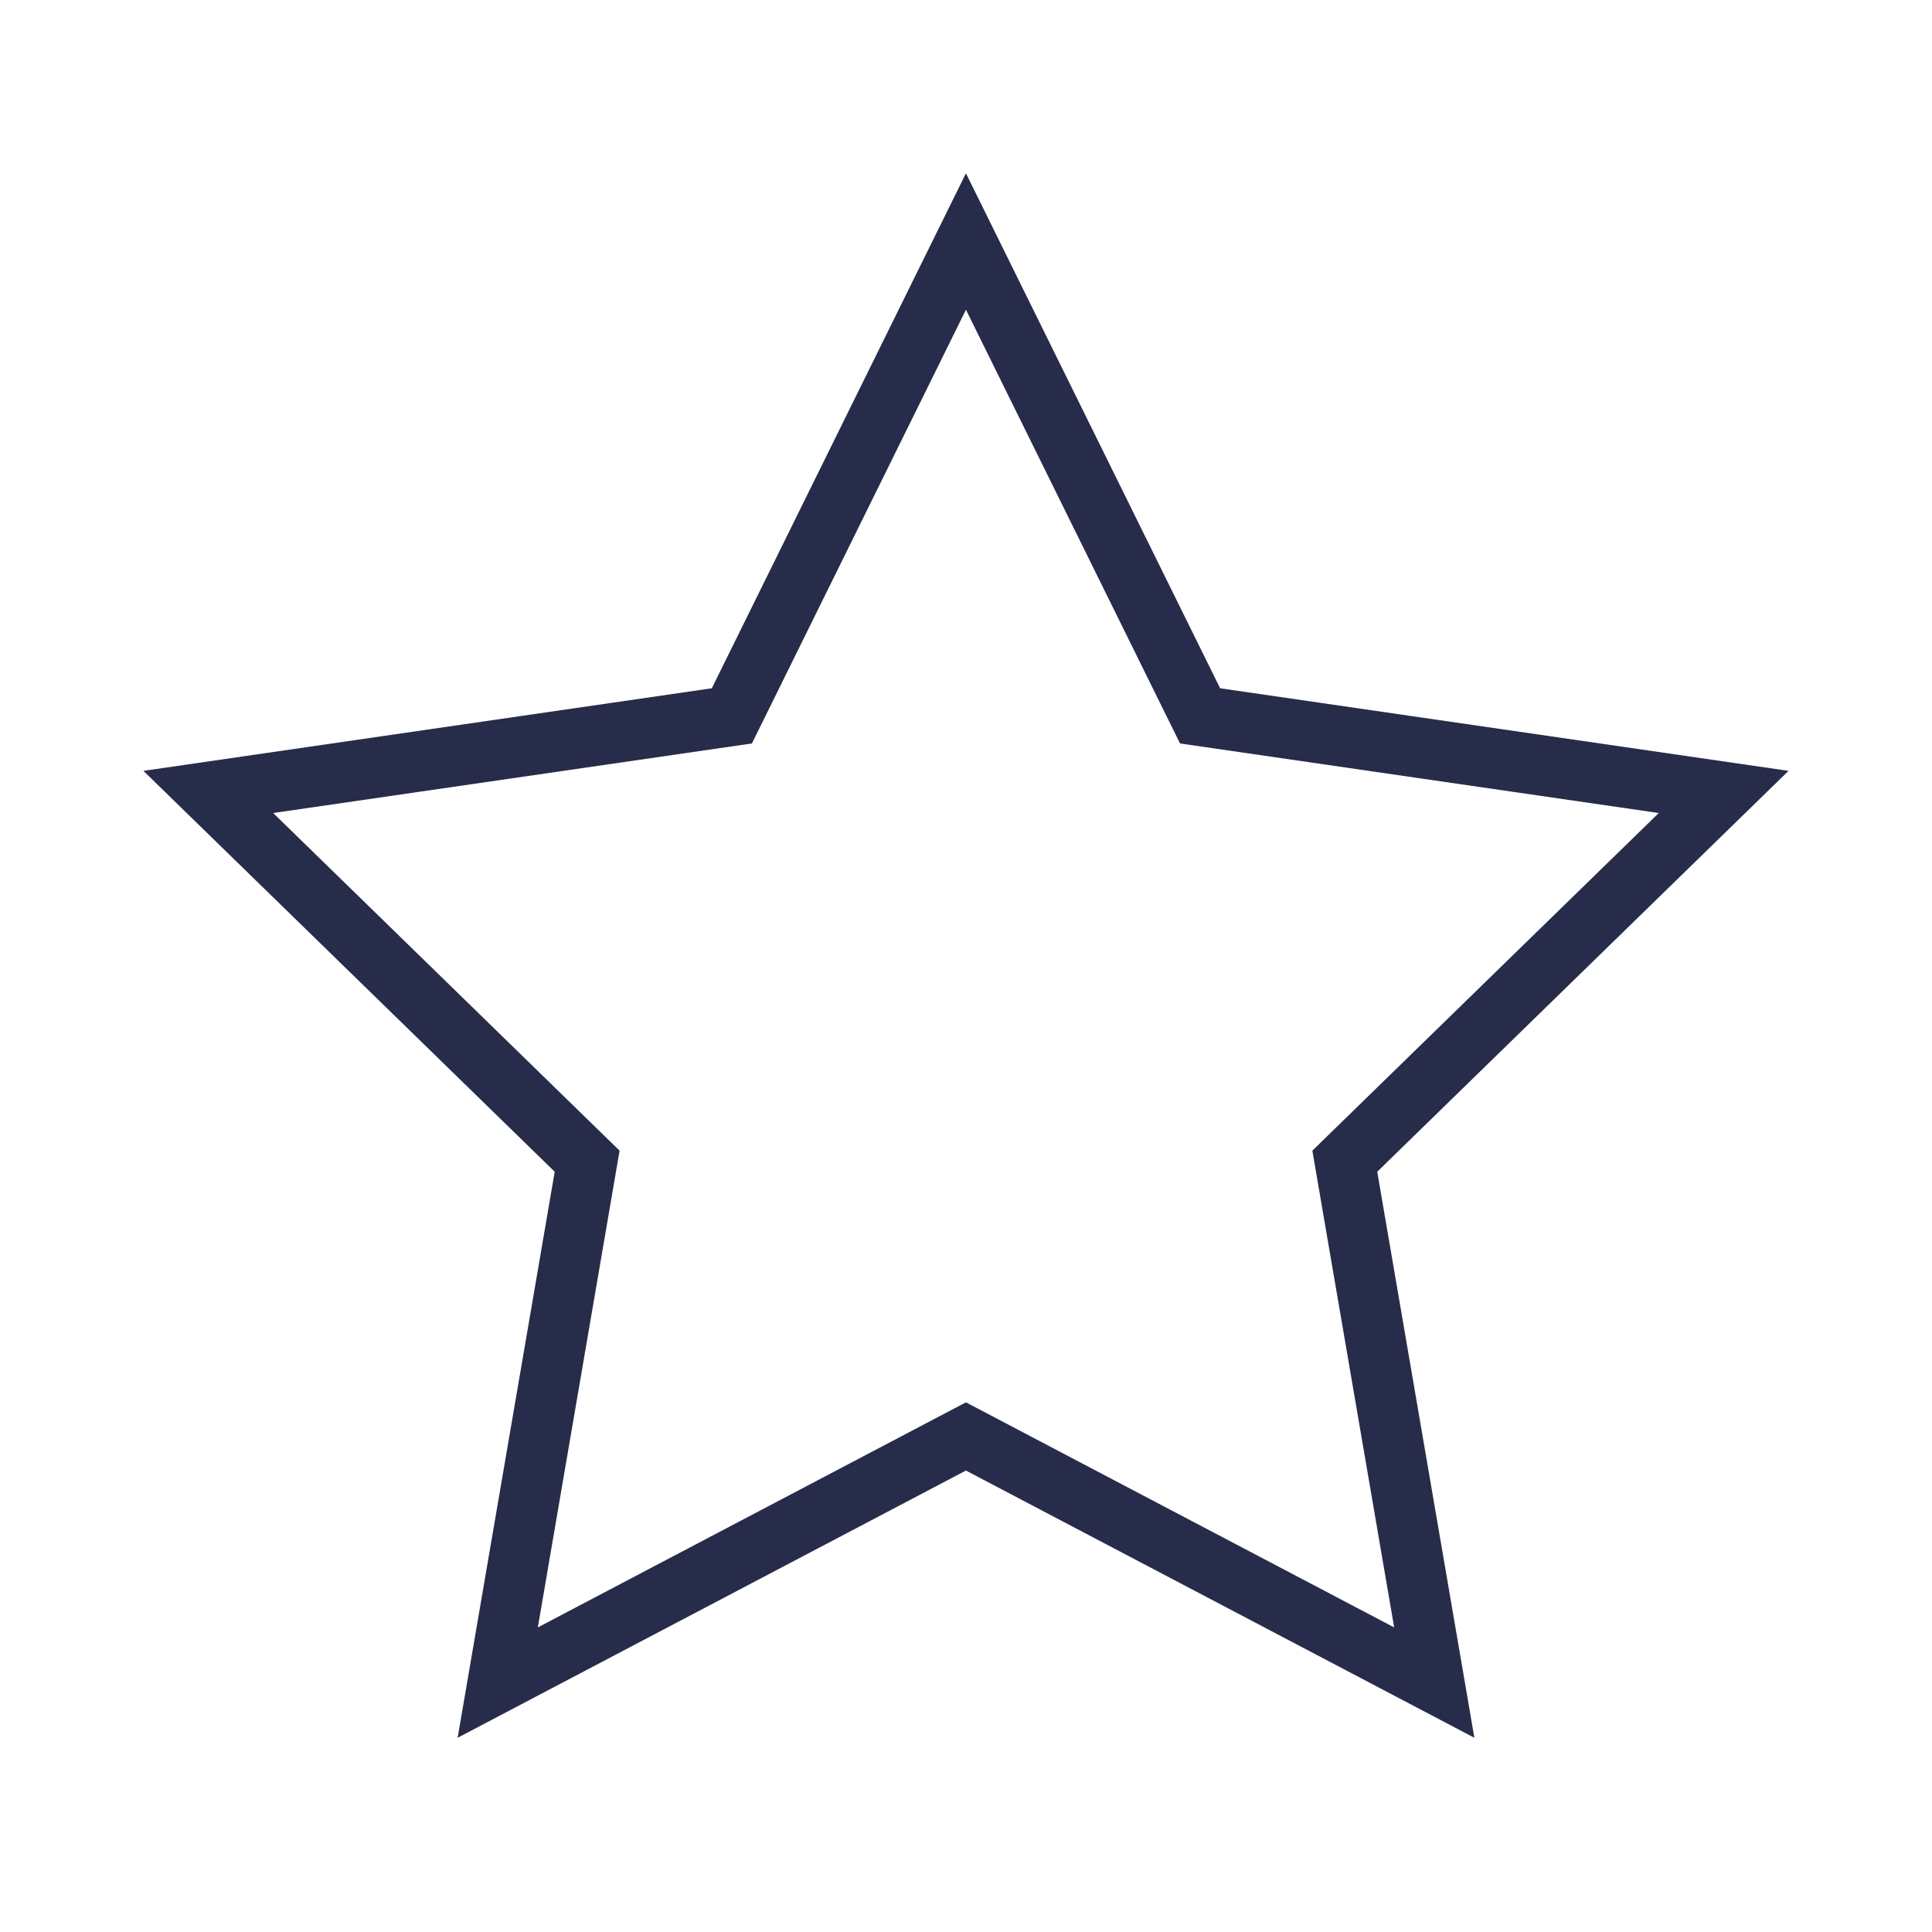
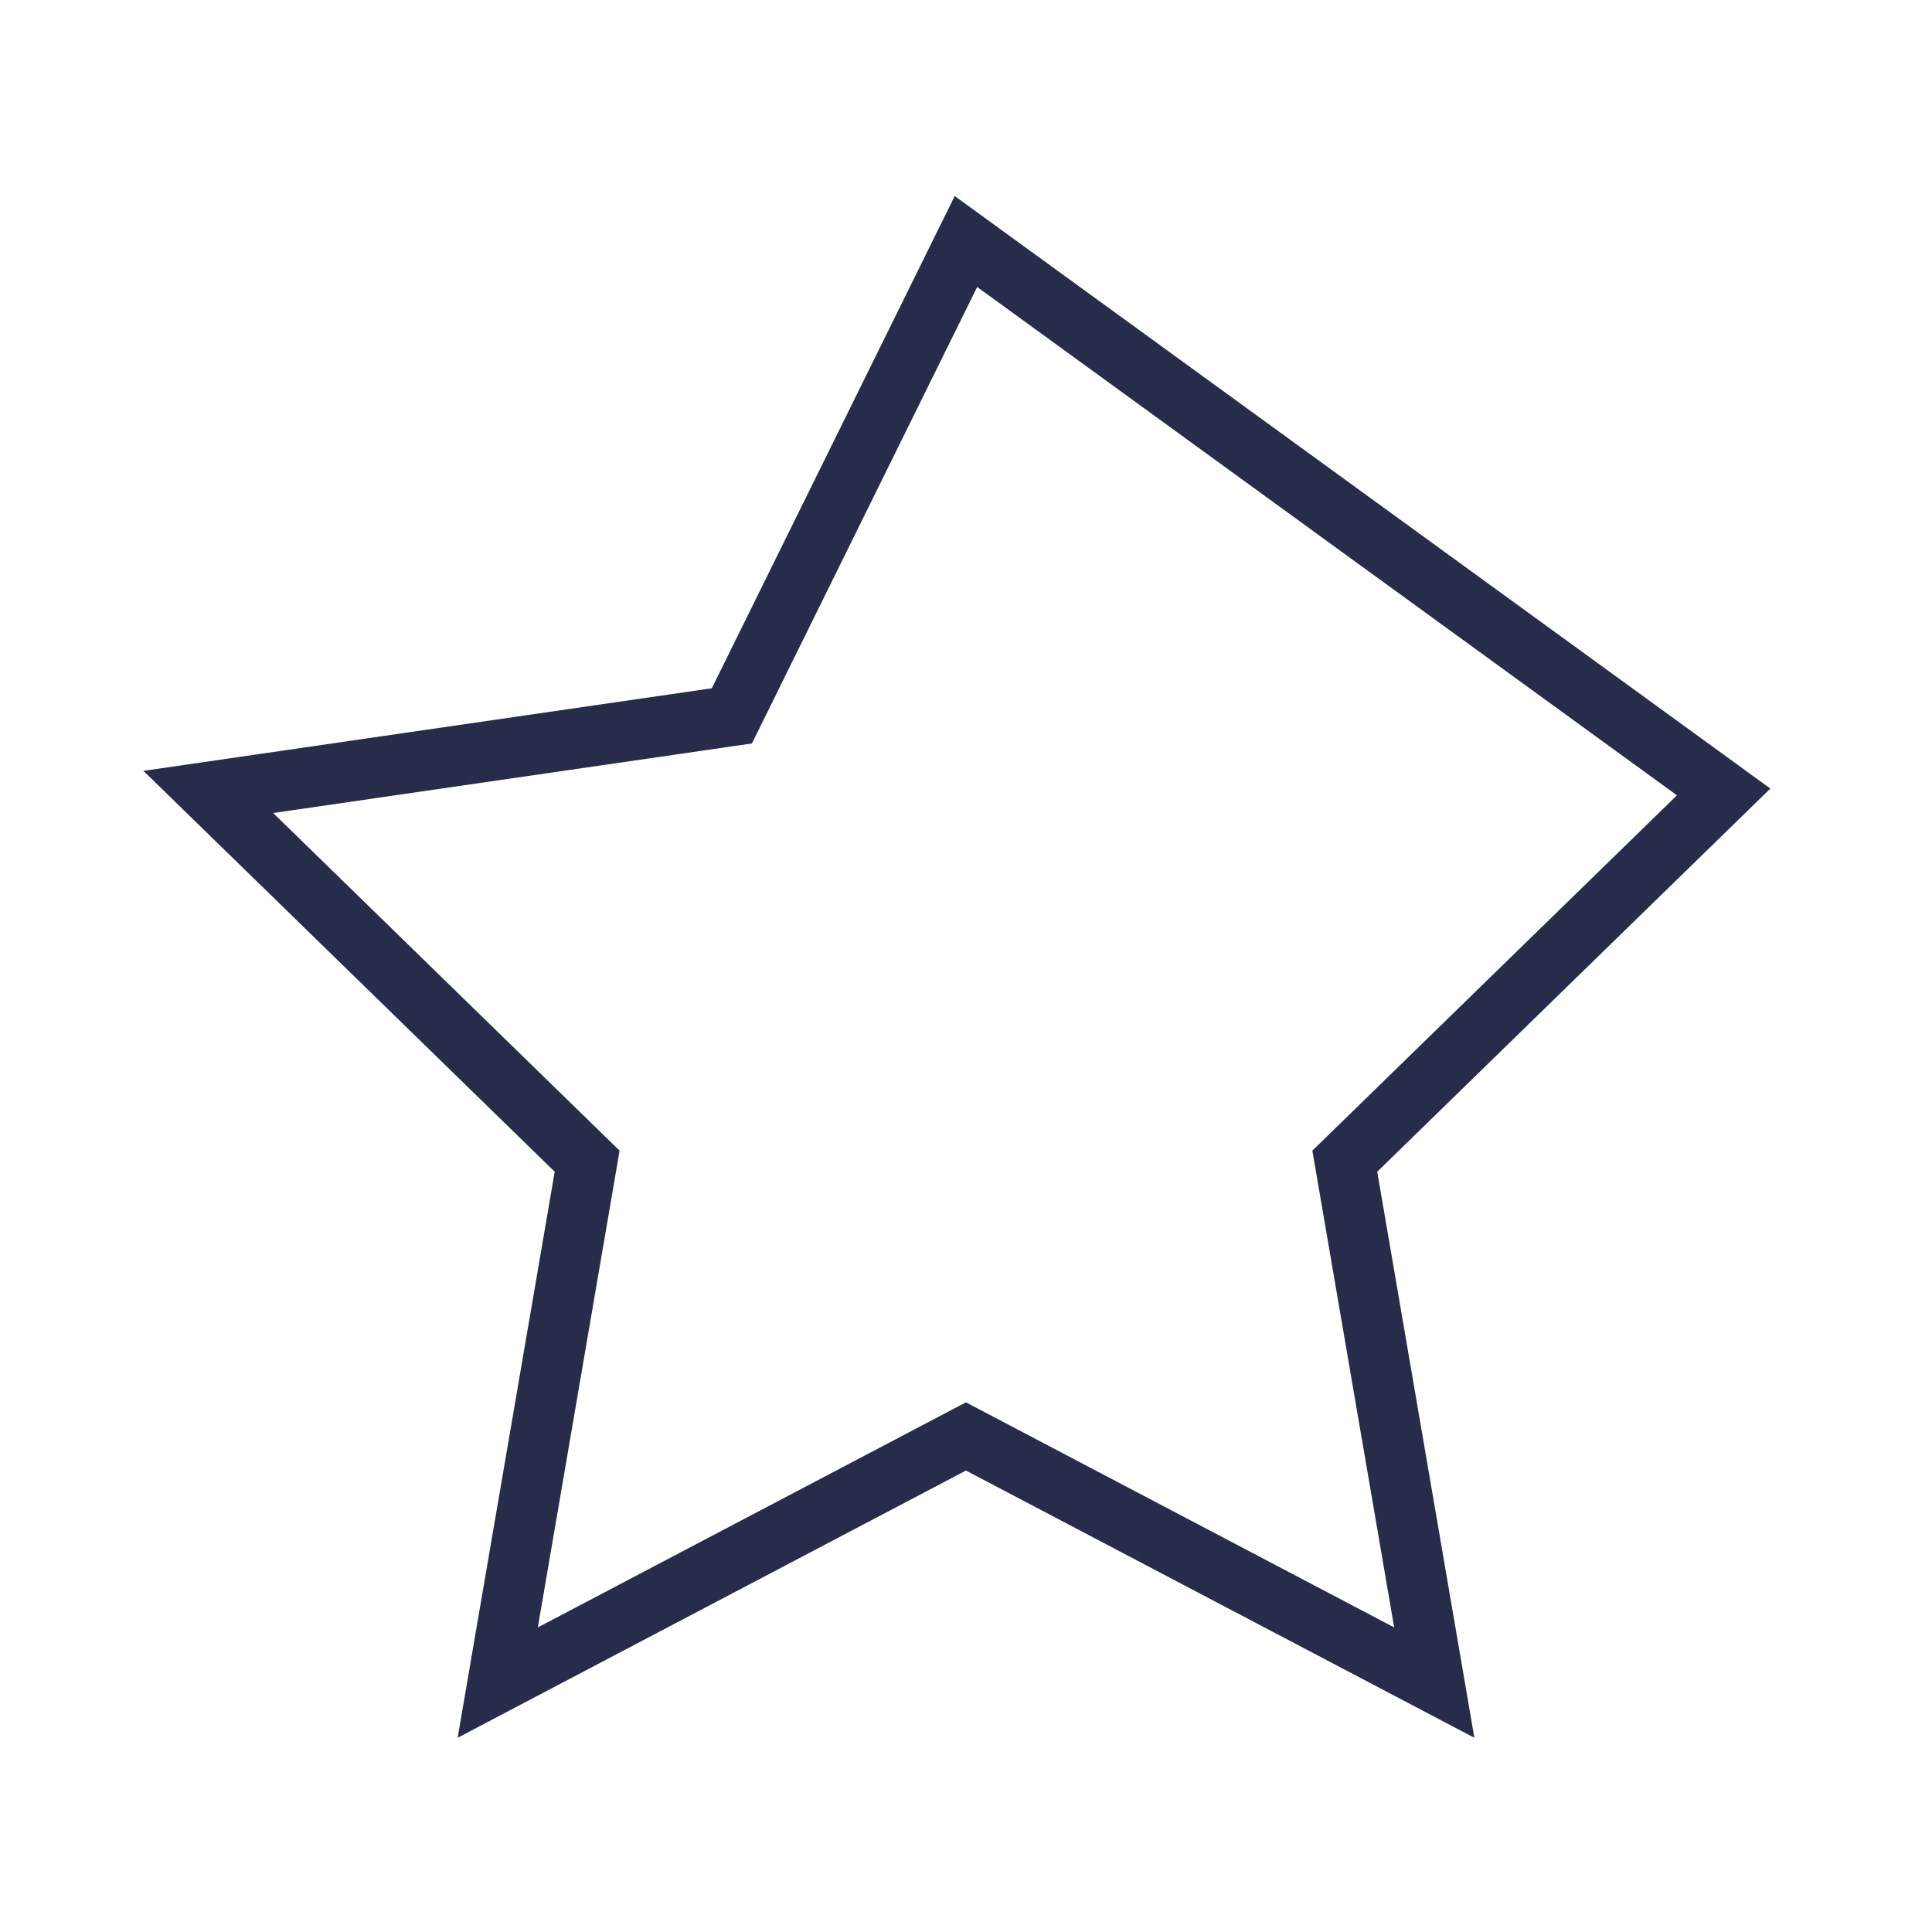
<svg xmlns="http://www.w3.org/2000/svg" width="32" height="32" viewBox="0 0 32 32" fill="none">
-   <path d="M15.999 23.792L8.244 27.869L9.725 19.233L3.45 13.117L12.122 11.857L15.999 4L19.877 11.857L28.549 13.117L22.274 19.233L23.756 27.869L15.999 23.792Z" stroke="#262C49" stroke-linecap="square" />
+   <path d="M15.999 23.792L8.244 27.869L9.725 19.233L3.45 13.117L12.122 11.857L15.999 4L28.549 13.117L22.274 19.233L23.756 27.869L15.999 23.792Z" stroke="#262C49" stroke-linecap="square" />
</svg>